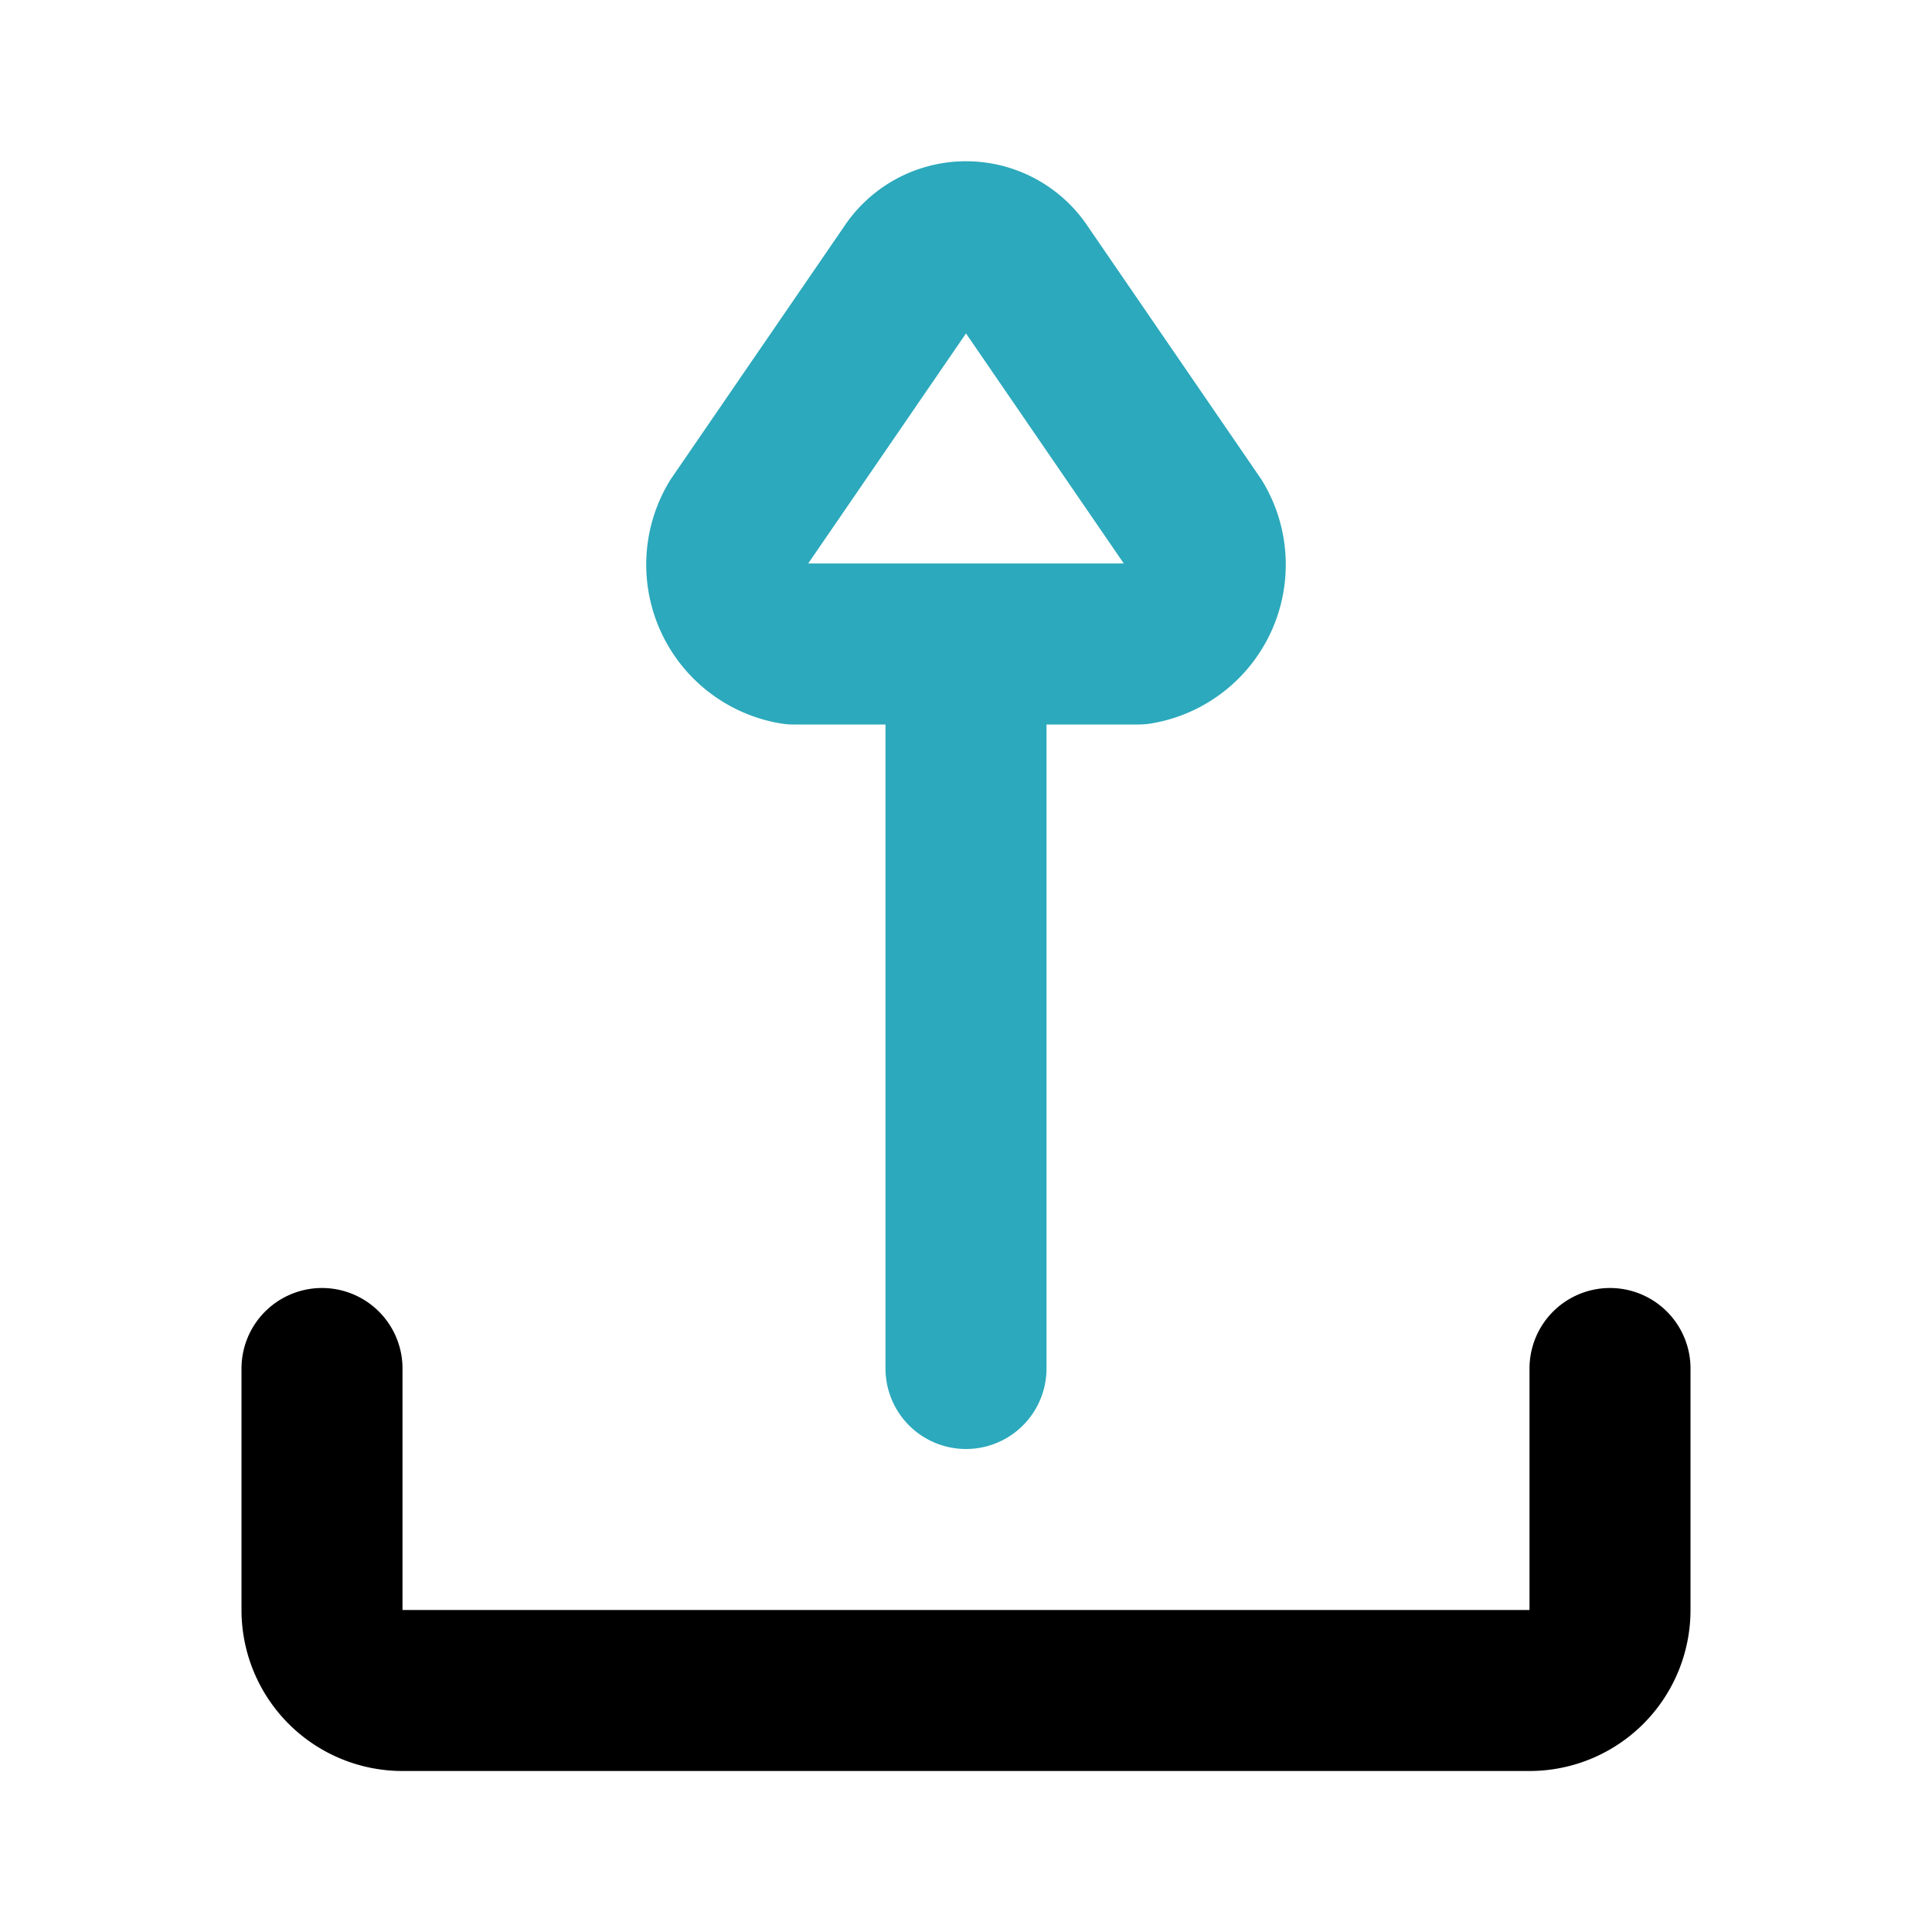
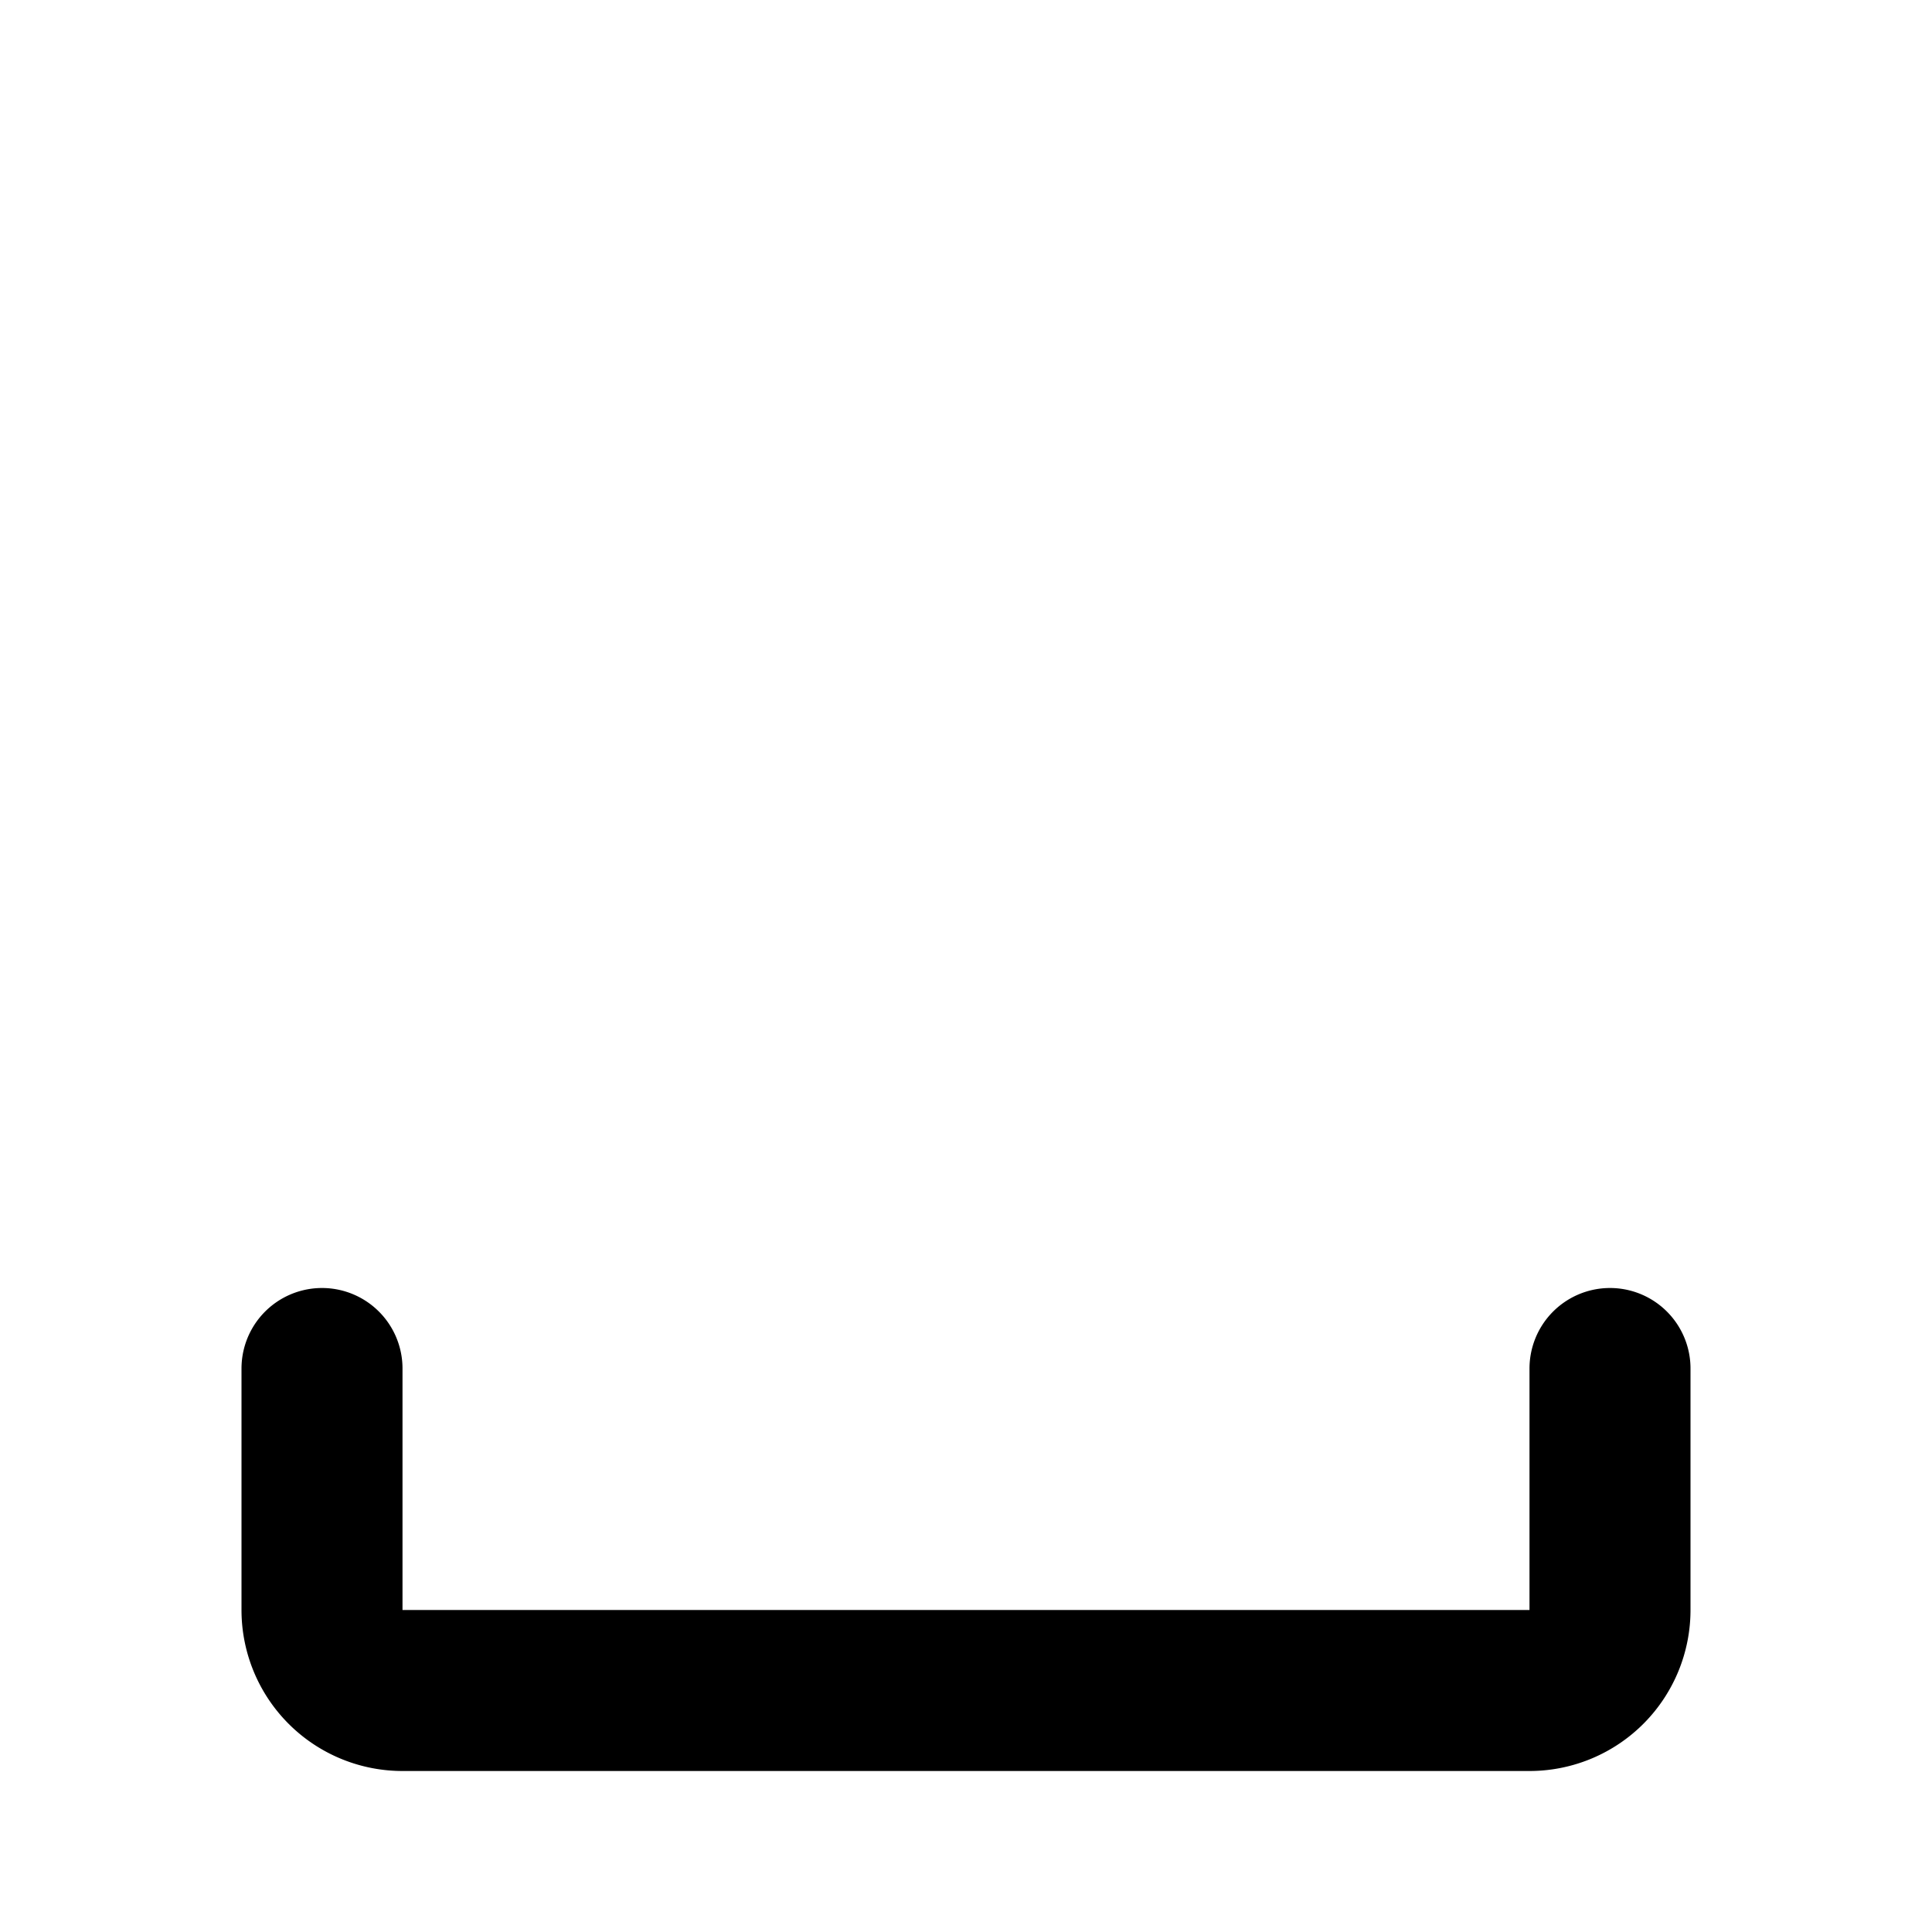
<svg xmlns="http://www.w3.org/2000/svg" fill="#000000" width="800px" height="800px" viewBox="0 0 24 24" id="upload-9" data-name="Line Color" class="icon line-color">
-   <path id="secondary" d="M12,17V8m-.69-4.62L9.17,6.5A1,1,0,0,0,9.86,8h4.28a1,1,0,0,0,.69-1.5L12.69,3.38A.82.82,0,0,0,11.31,3.38Z" style="fill: none; stroke: rgb(44, 169, 188); stroke-linecap: round; stroke-linejoin: round; stroke-width: 2;" />
  <path id="primary" d="M4,17v3a1,1,0,0,0,1,1H19a1,1,0,0,0,1-1V17" style="fill: none; stroke: rgb(0, 0, 0); stroke-linecap: round; stroke-linejoin: round; stroke-width: 2;" />
</svg>